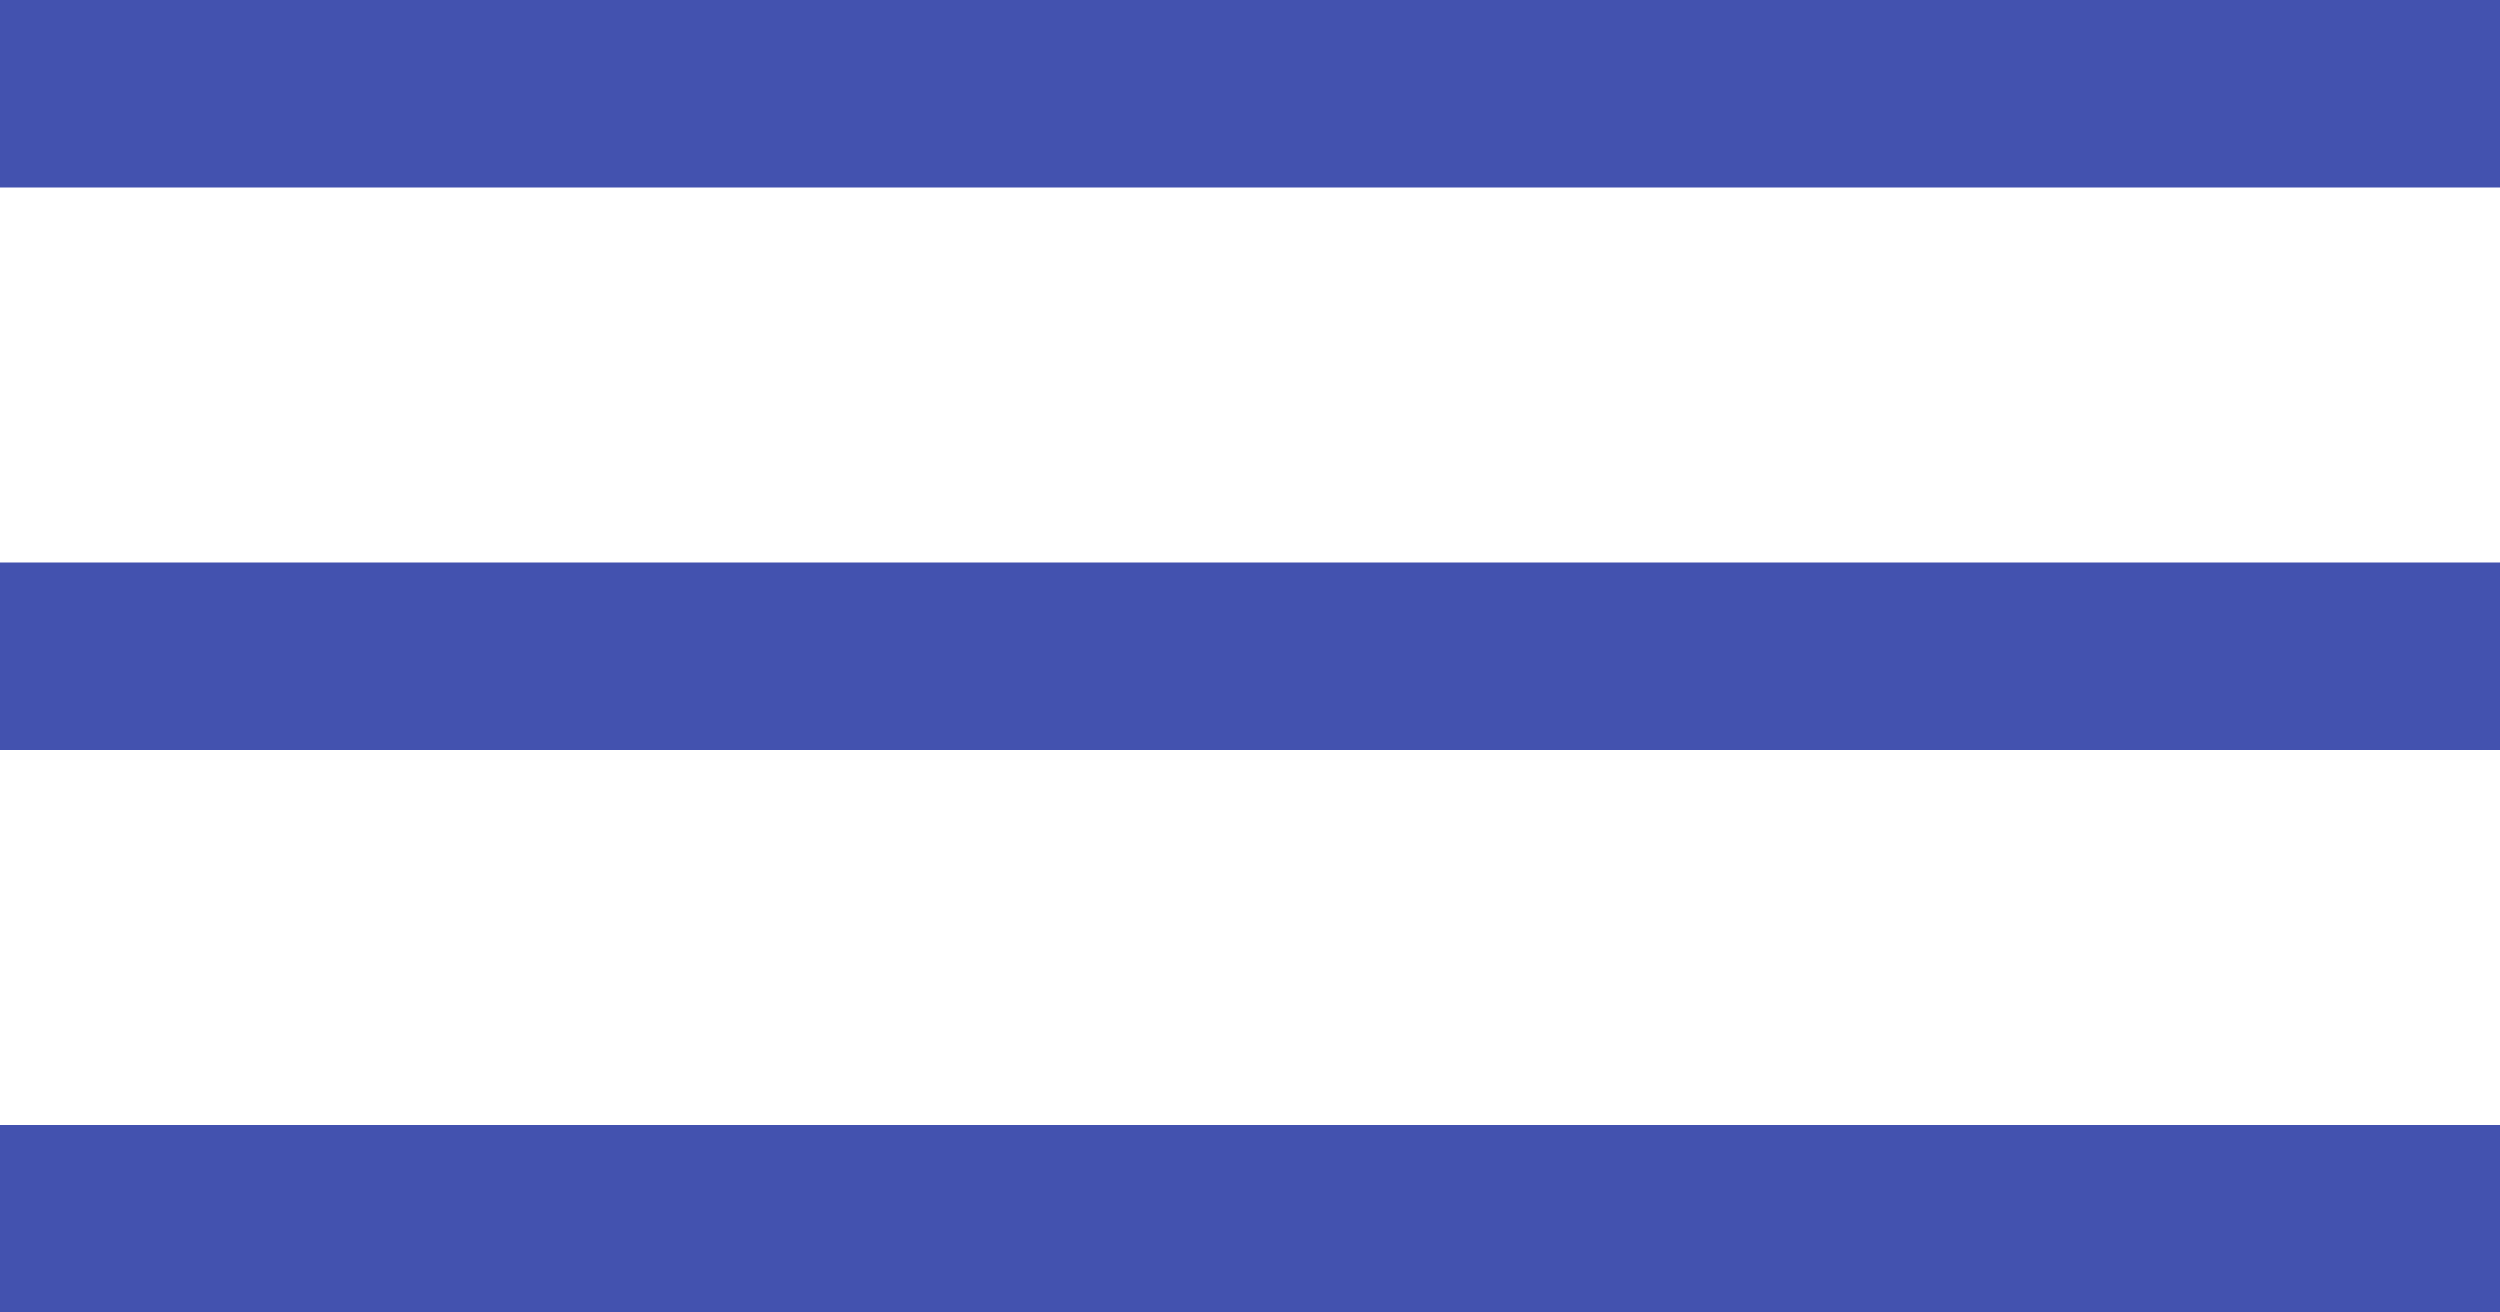
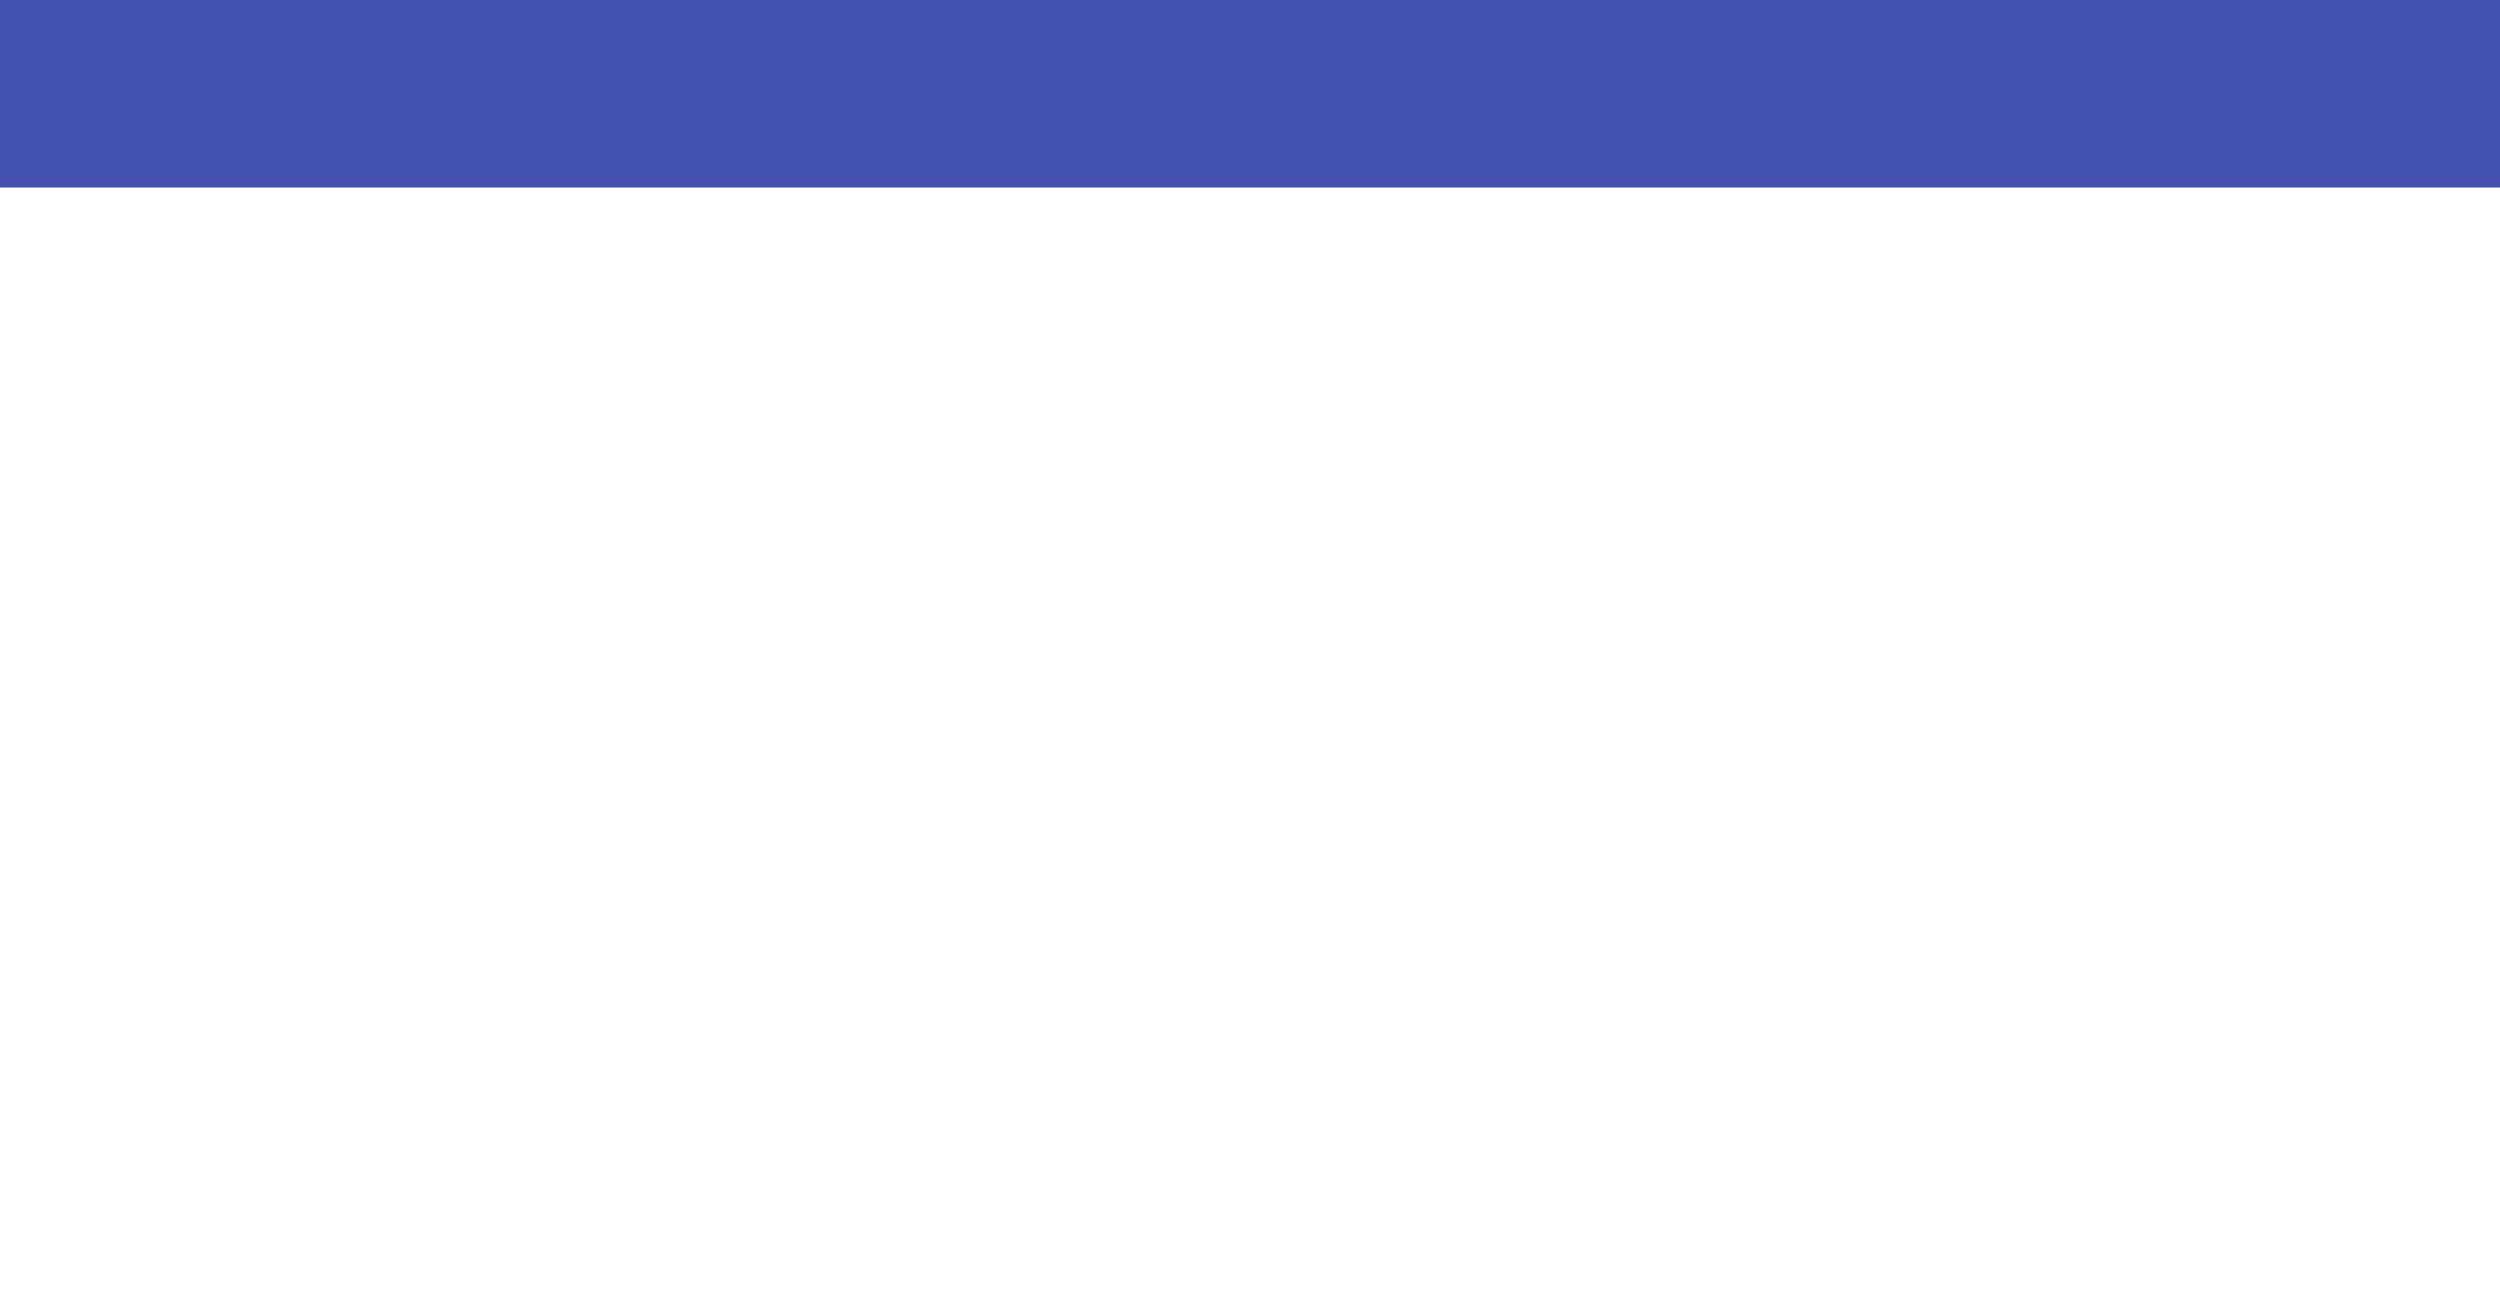
<svg xmlns="http://www.w3.org/2000/svg" width="40" height="21" viewBox="0 0 40 21" fill="none">
  <line x1="40" y1="1.5" x2="-1.31134e-07" y2="1.5" stroke="#4352AF" stroke-width="3" />
-   <line x1="40" y1="10.5" x2="-1.31134e-07" y2="10.5" stroke="#4352AF" stroke-width="3" />
-   <line x1="40" y1="19.5" x2="-1.31134e-07" y2="19.5" stroke="#4352AF" stroke-width="3" />
</svg>